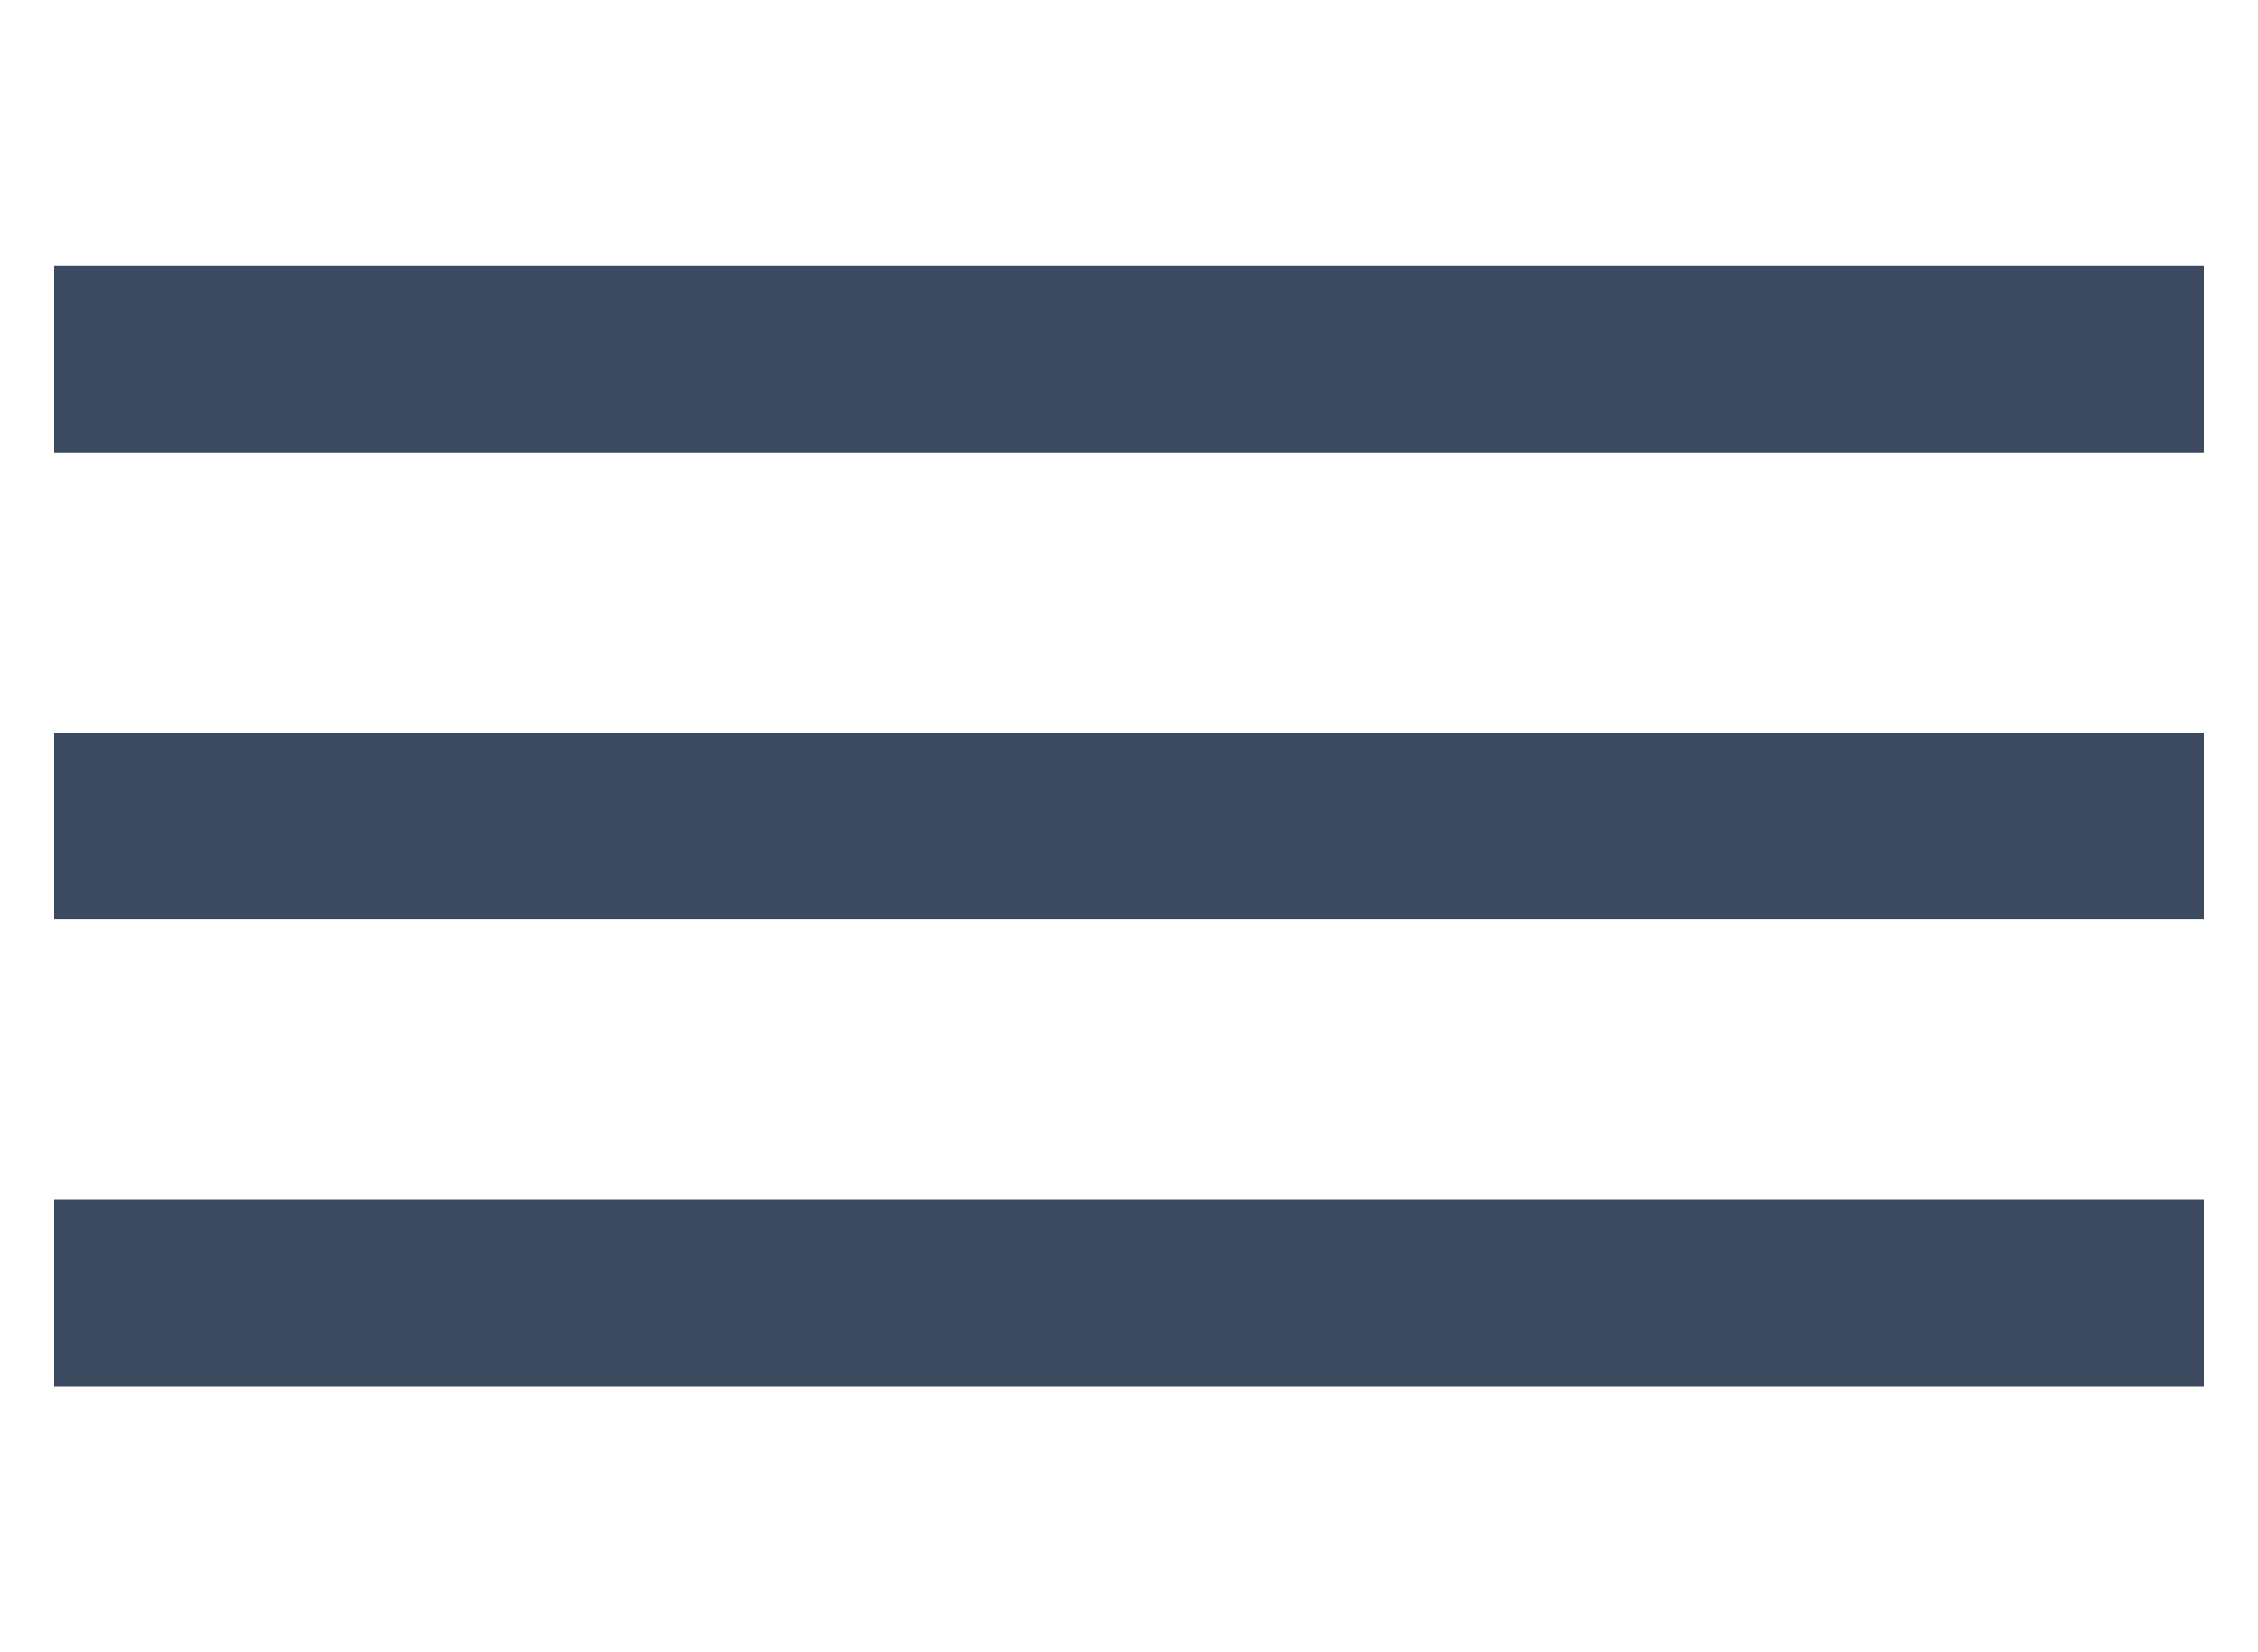
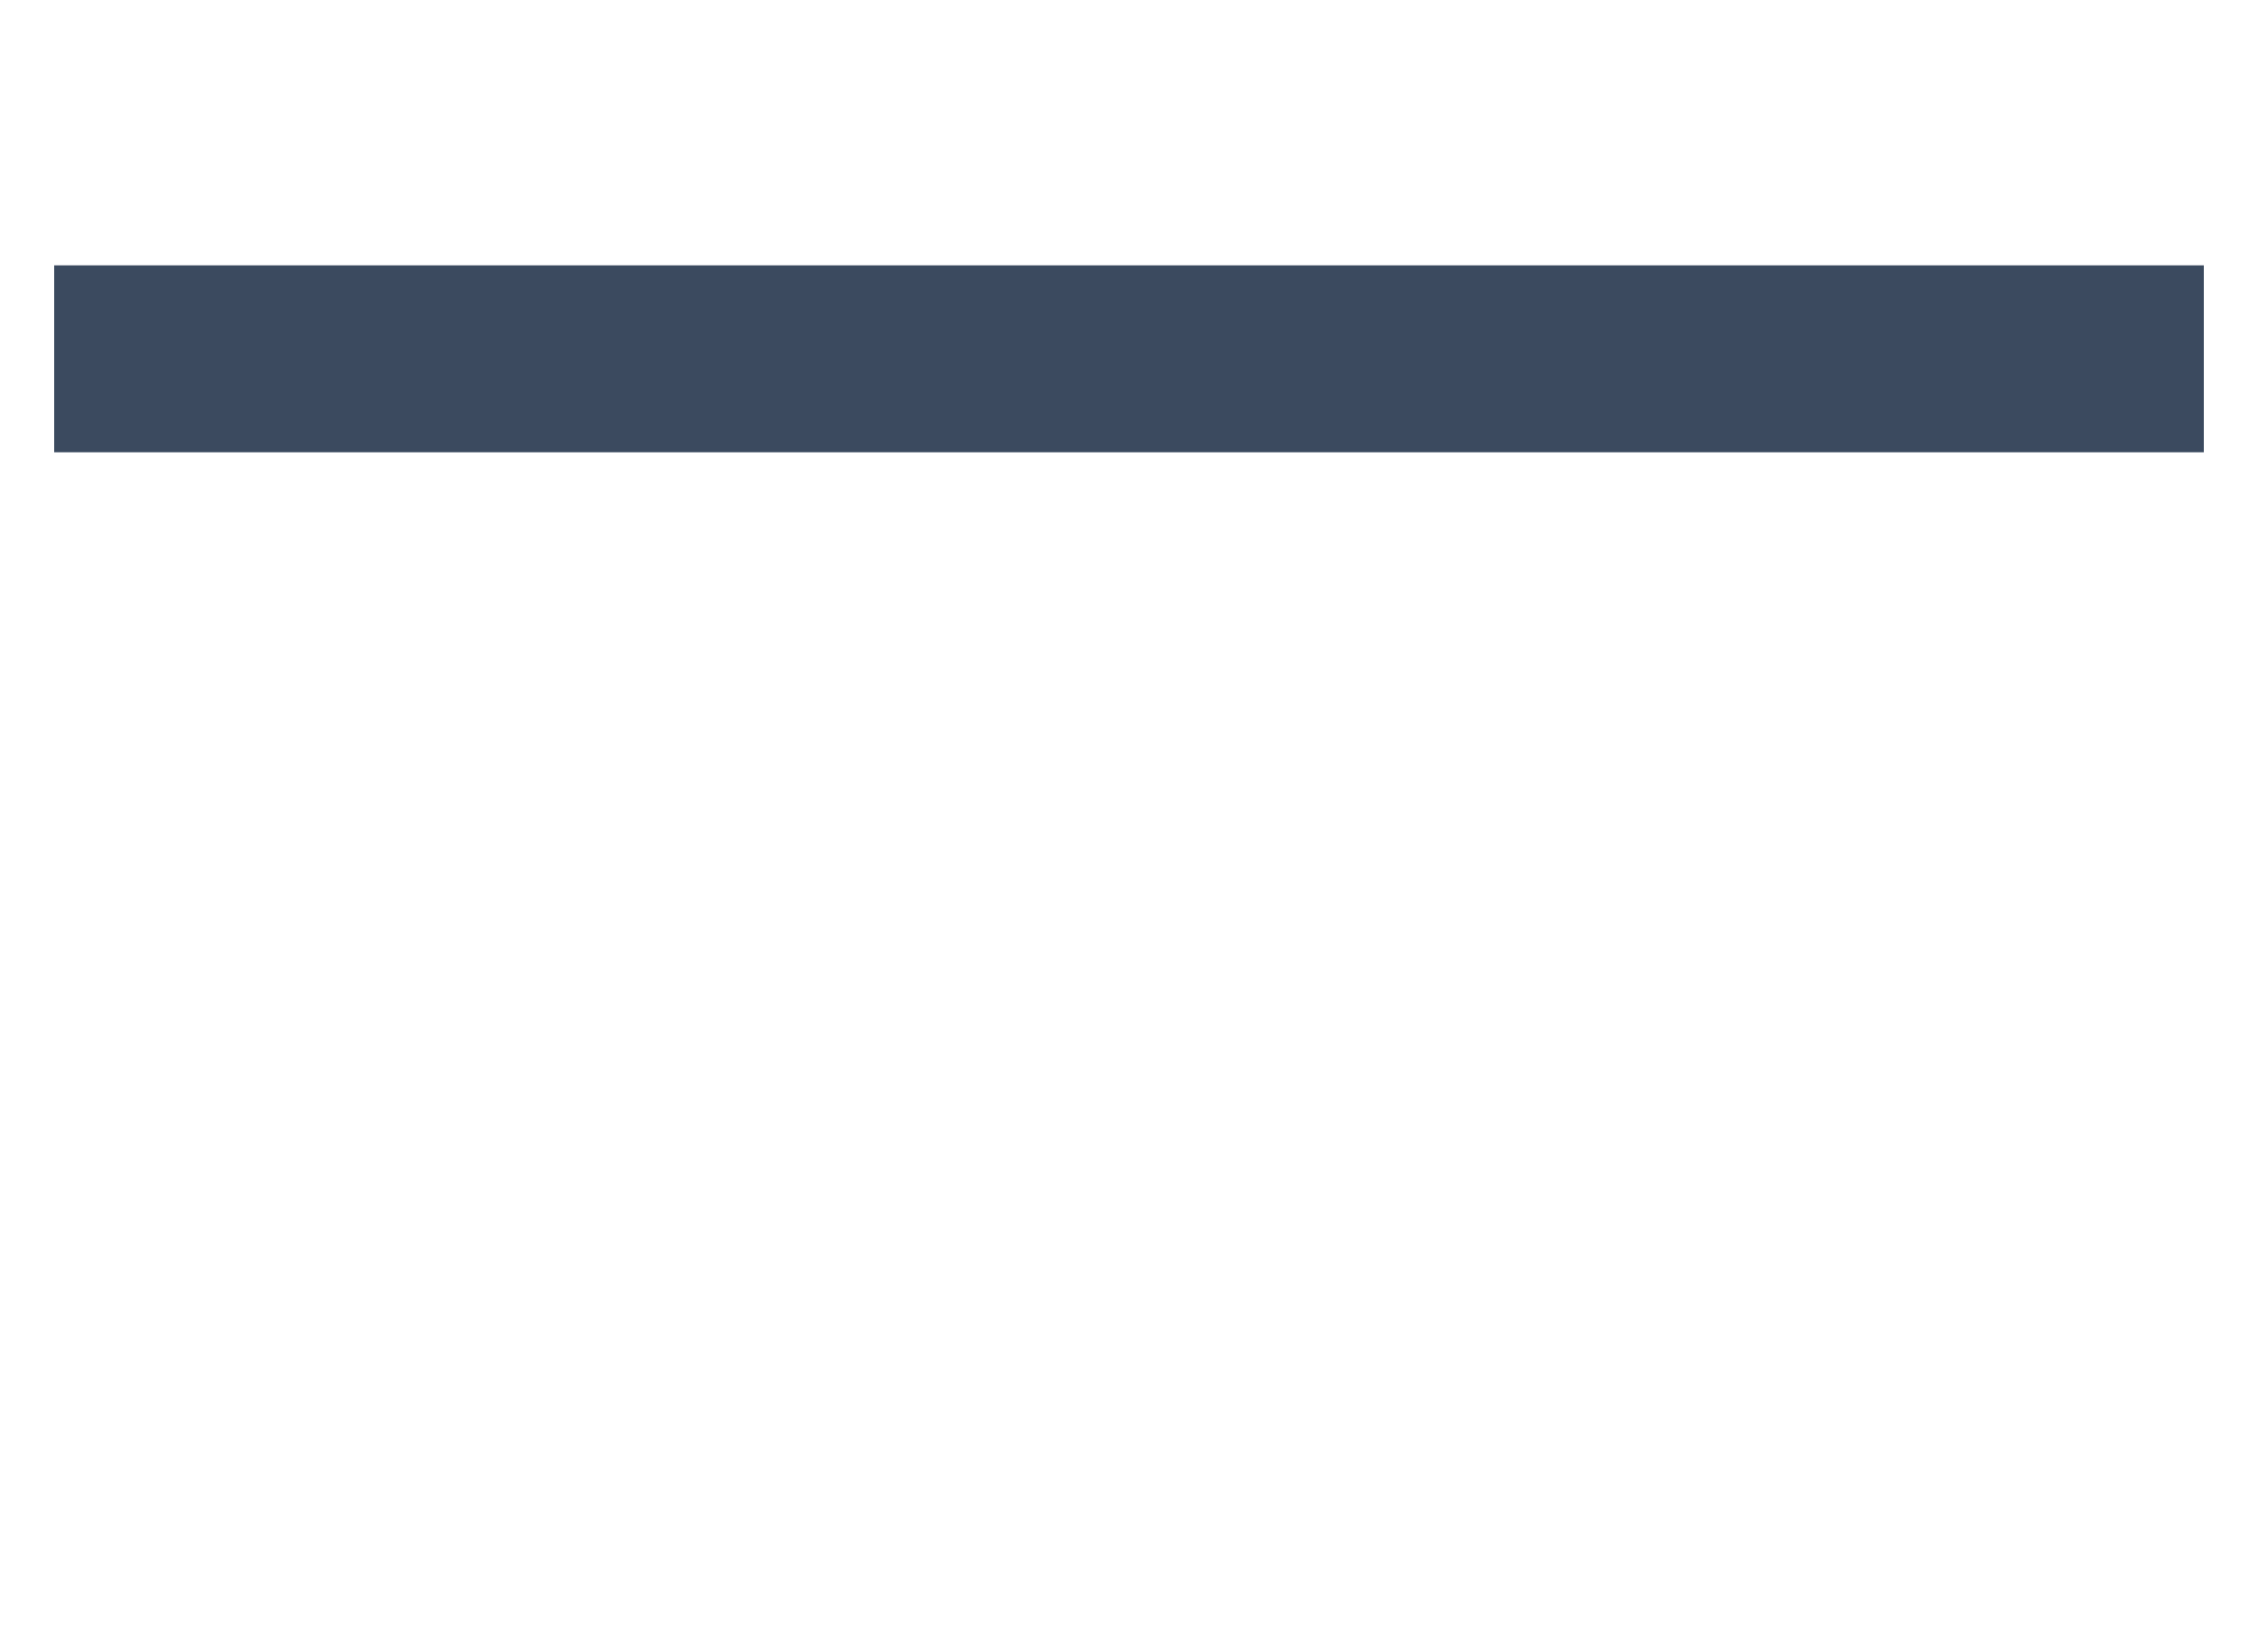
<svg xmlns="http://www.w3.org/2000/svg" width="41" height="30" viewBox="0 0 41 30" fill="none">
  <rect x="0.984" y="4.818" width="39.032" height="3.394" fill="#3B4A5F" />
-   <rect x="0.984" y="13.303" width="39.032" height="3.394" fill="#3B4A5F" />
-   <rect x="0.984" y="21.788" width="39.032" height="3.394" fill="#3B4A5F" />
</svg>